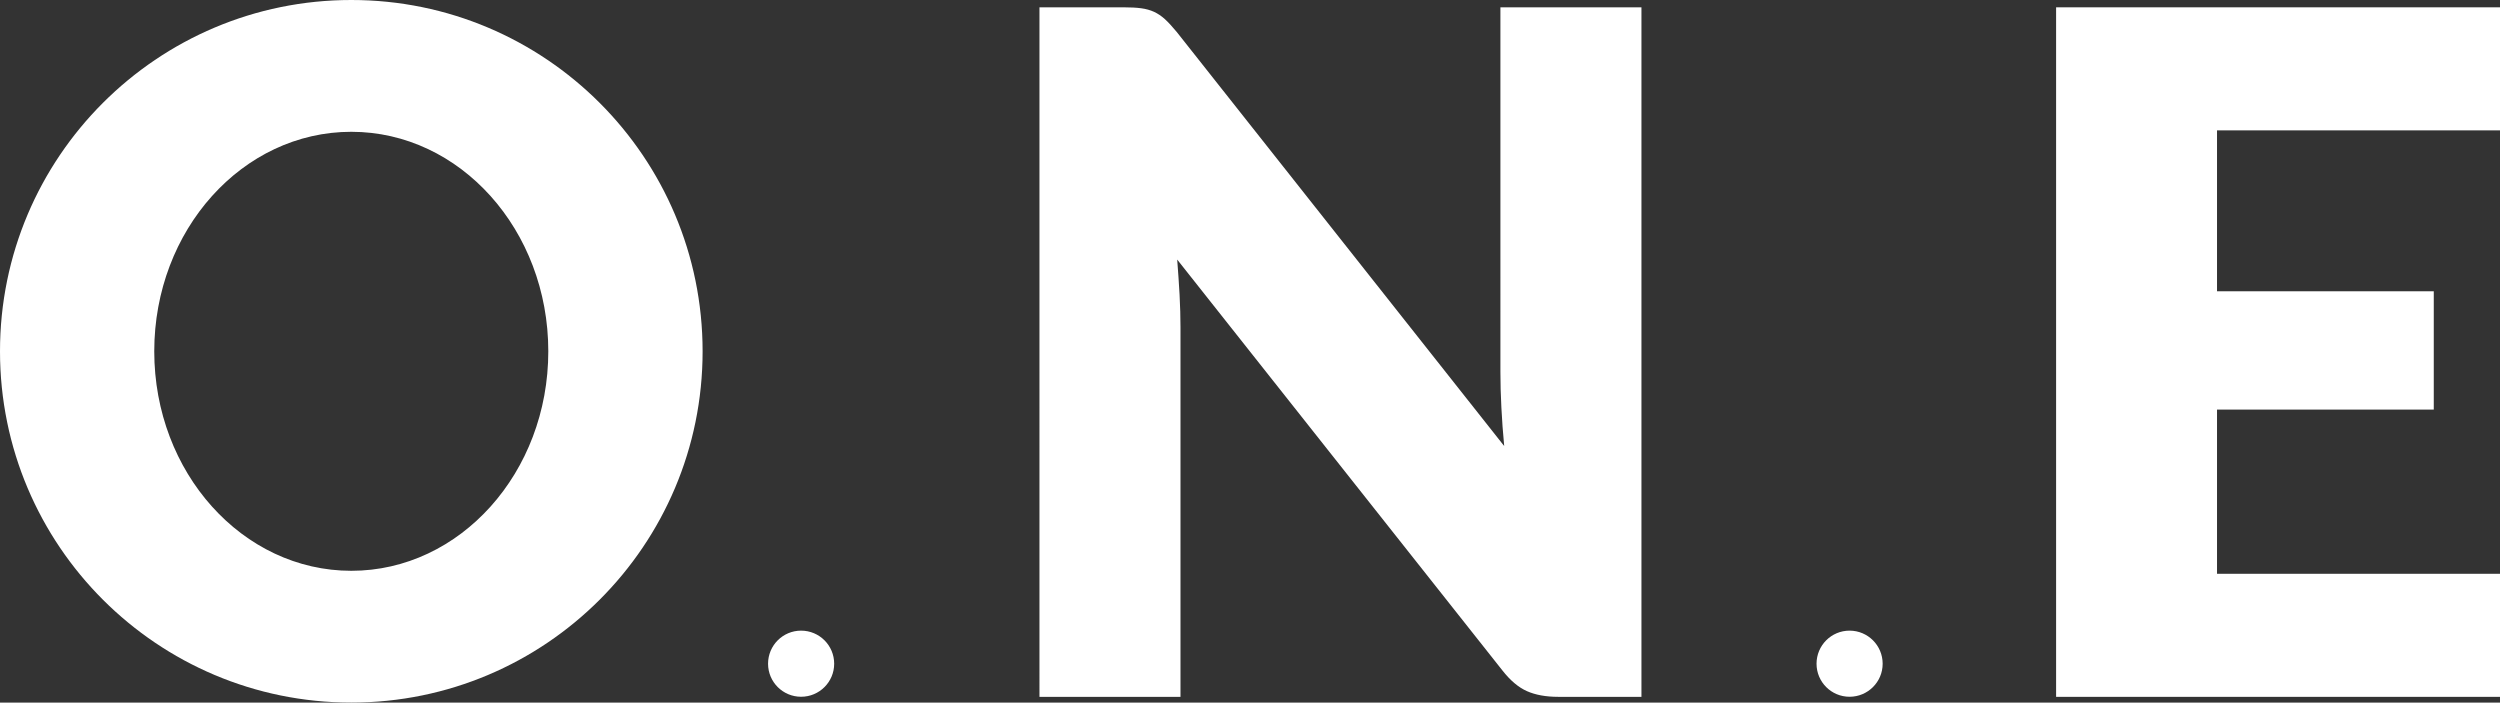
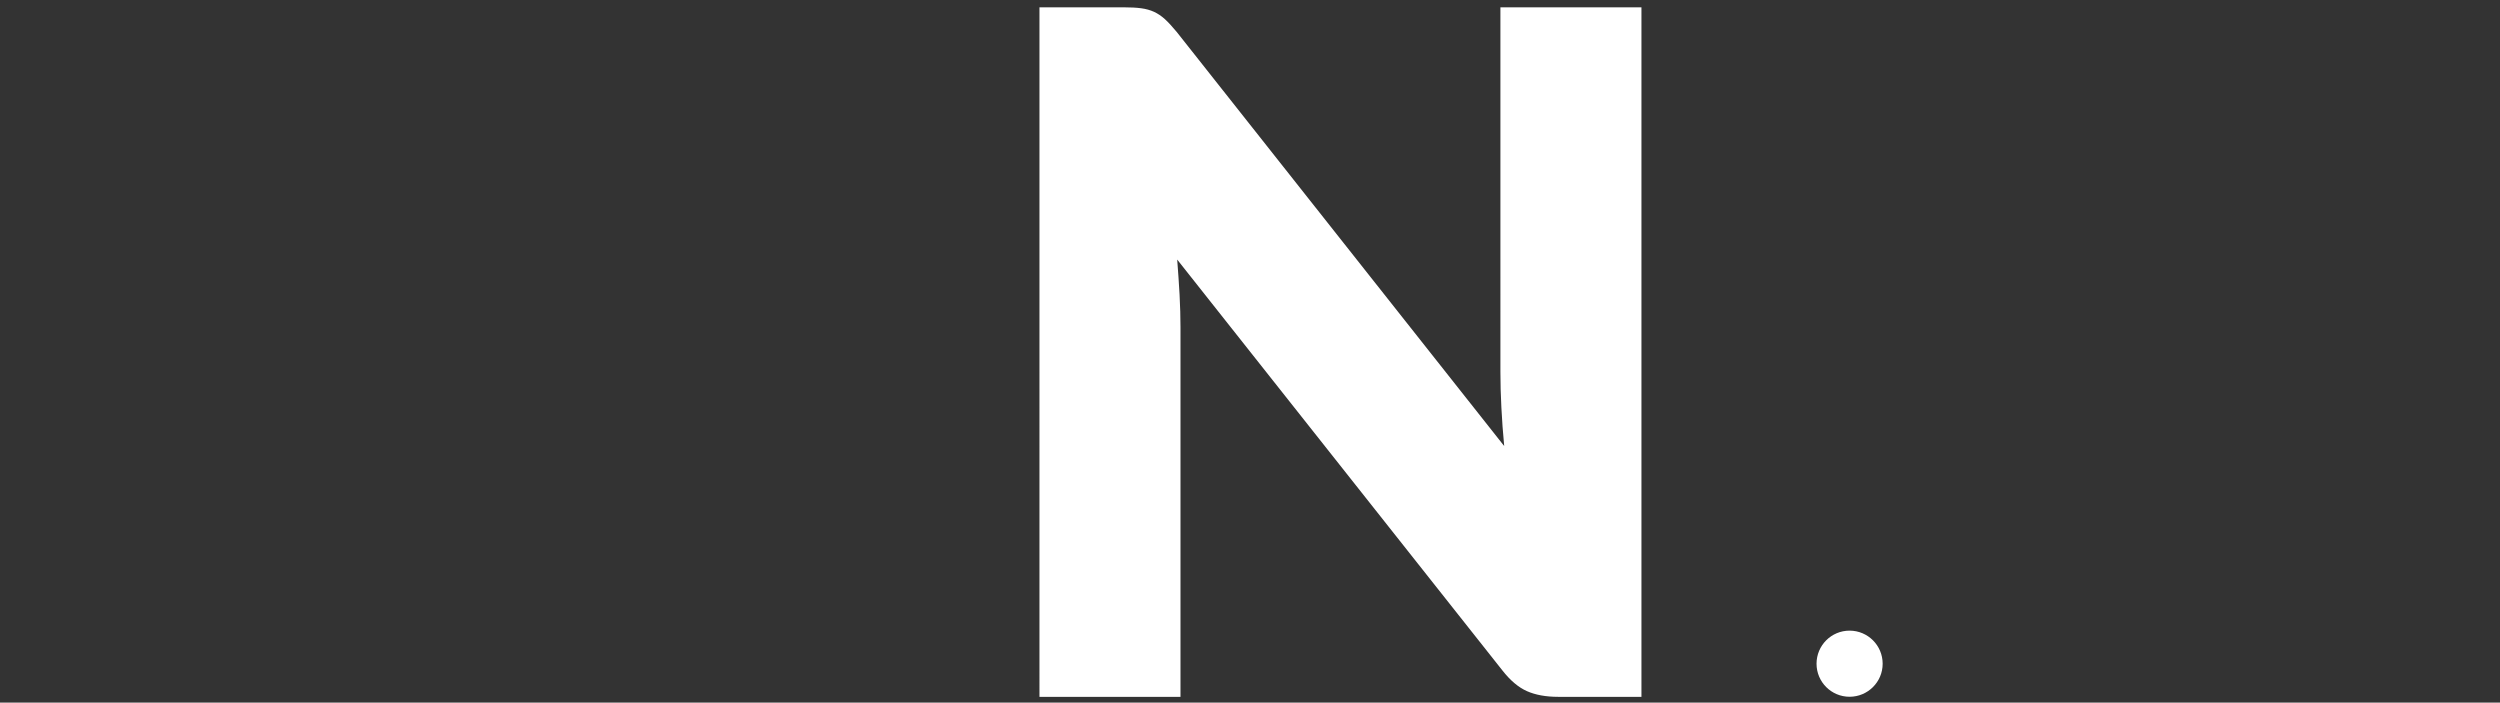
<svg xmlns="http://www.w3.org/2000/svg" version="1.1" id="Calque_1" x="0px" y="0px" width="304.898px" height="85.686px" viewBox="0 0 304.898 85.686" enable-background="new 0 0 304.898 85.686" xml:space="preserve">
  <rect x="0" y="0" width="304.898" height="85.686" fill="#333333" stroke="none" />
  <g>
    <path fill="#FFFFFF" d="M139.18,1.008c0.577,0.077,1.1,0.224,1.561,0.433c0.461,0.214,0.906,0.51,1.33,0.895   c0.422,0.387,0.9,0.907,1.441,1.561l39.938,50.501c-0.154-1.615-0.268-3.185-0.344-4.704c-0.078-1.521-0.117-2.952-0.117-4.3V0.893   h17.201v84.093h-10.16c-1.498,0-2.771-0.234-3.809-0.695c-1.037-0.461-2.037-1.306-3.003-2.541l-39.649-50.094   c0.117,1.463,0.211,2.896,0.291,4.3c0.074,1.404,0.111,2.723,0.111,3.952v45.078h-17.199V0.893h10.276   C137.895,0.893,138.604,0.93,139.18,1.008z" />
-     <path fill="#FFFFFF" d="M304.898,0.893V15.9h-34.512v19.624h26.434v14.429h-26.434v20.026h34.512v15.008h-54.137V0.893H304.898z" />
  </g>
-   <path fill="#FFFFFF" d="M93.672,80.947c0-2.232,1.804-4.035,4.029-4.035c2.229,0,4.035,1.803,4.035,4.035  c0,2.227-1.807,4.029-4.035,4.029C95.475,84.976,93.672,83.173,93.672,80.947z" />
  <path fill="#FFFFFF" d="M221.543,80.947c0-2.232,1.804-4.035,4.029-4.035s4.035,1.803,4.035,4.035c0,2.227-1.81,4.029-4.035,4.029  S221.543,83.173,221.543,80.947z" />
-   <path fill="#FFFFFF" d="M42.846,0C19.184,0,0,19.185,0,42.846c0,23.66,19.185,42.839,42.847,42.839  c23.657,0,42.842-19.179,42.842-42.839C85.688,19.185,66.504,0,42.846,0z M42.846,69.614c-13.273,0-24.033-11.985-24.033-26.768  c0-14.786,10.76-26.772,24.033-26.772c13.271,0,24.024,11.987,24.024,26.772C66.871,57.629,56.117,69.614,42.846,69.614z" />
</svg>